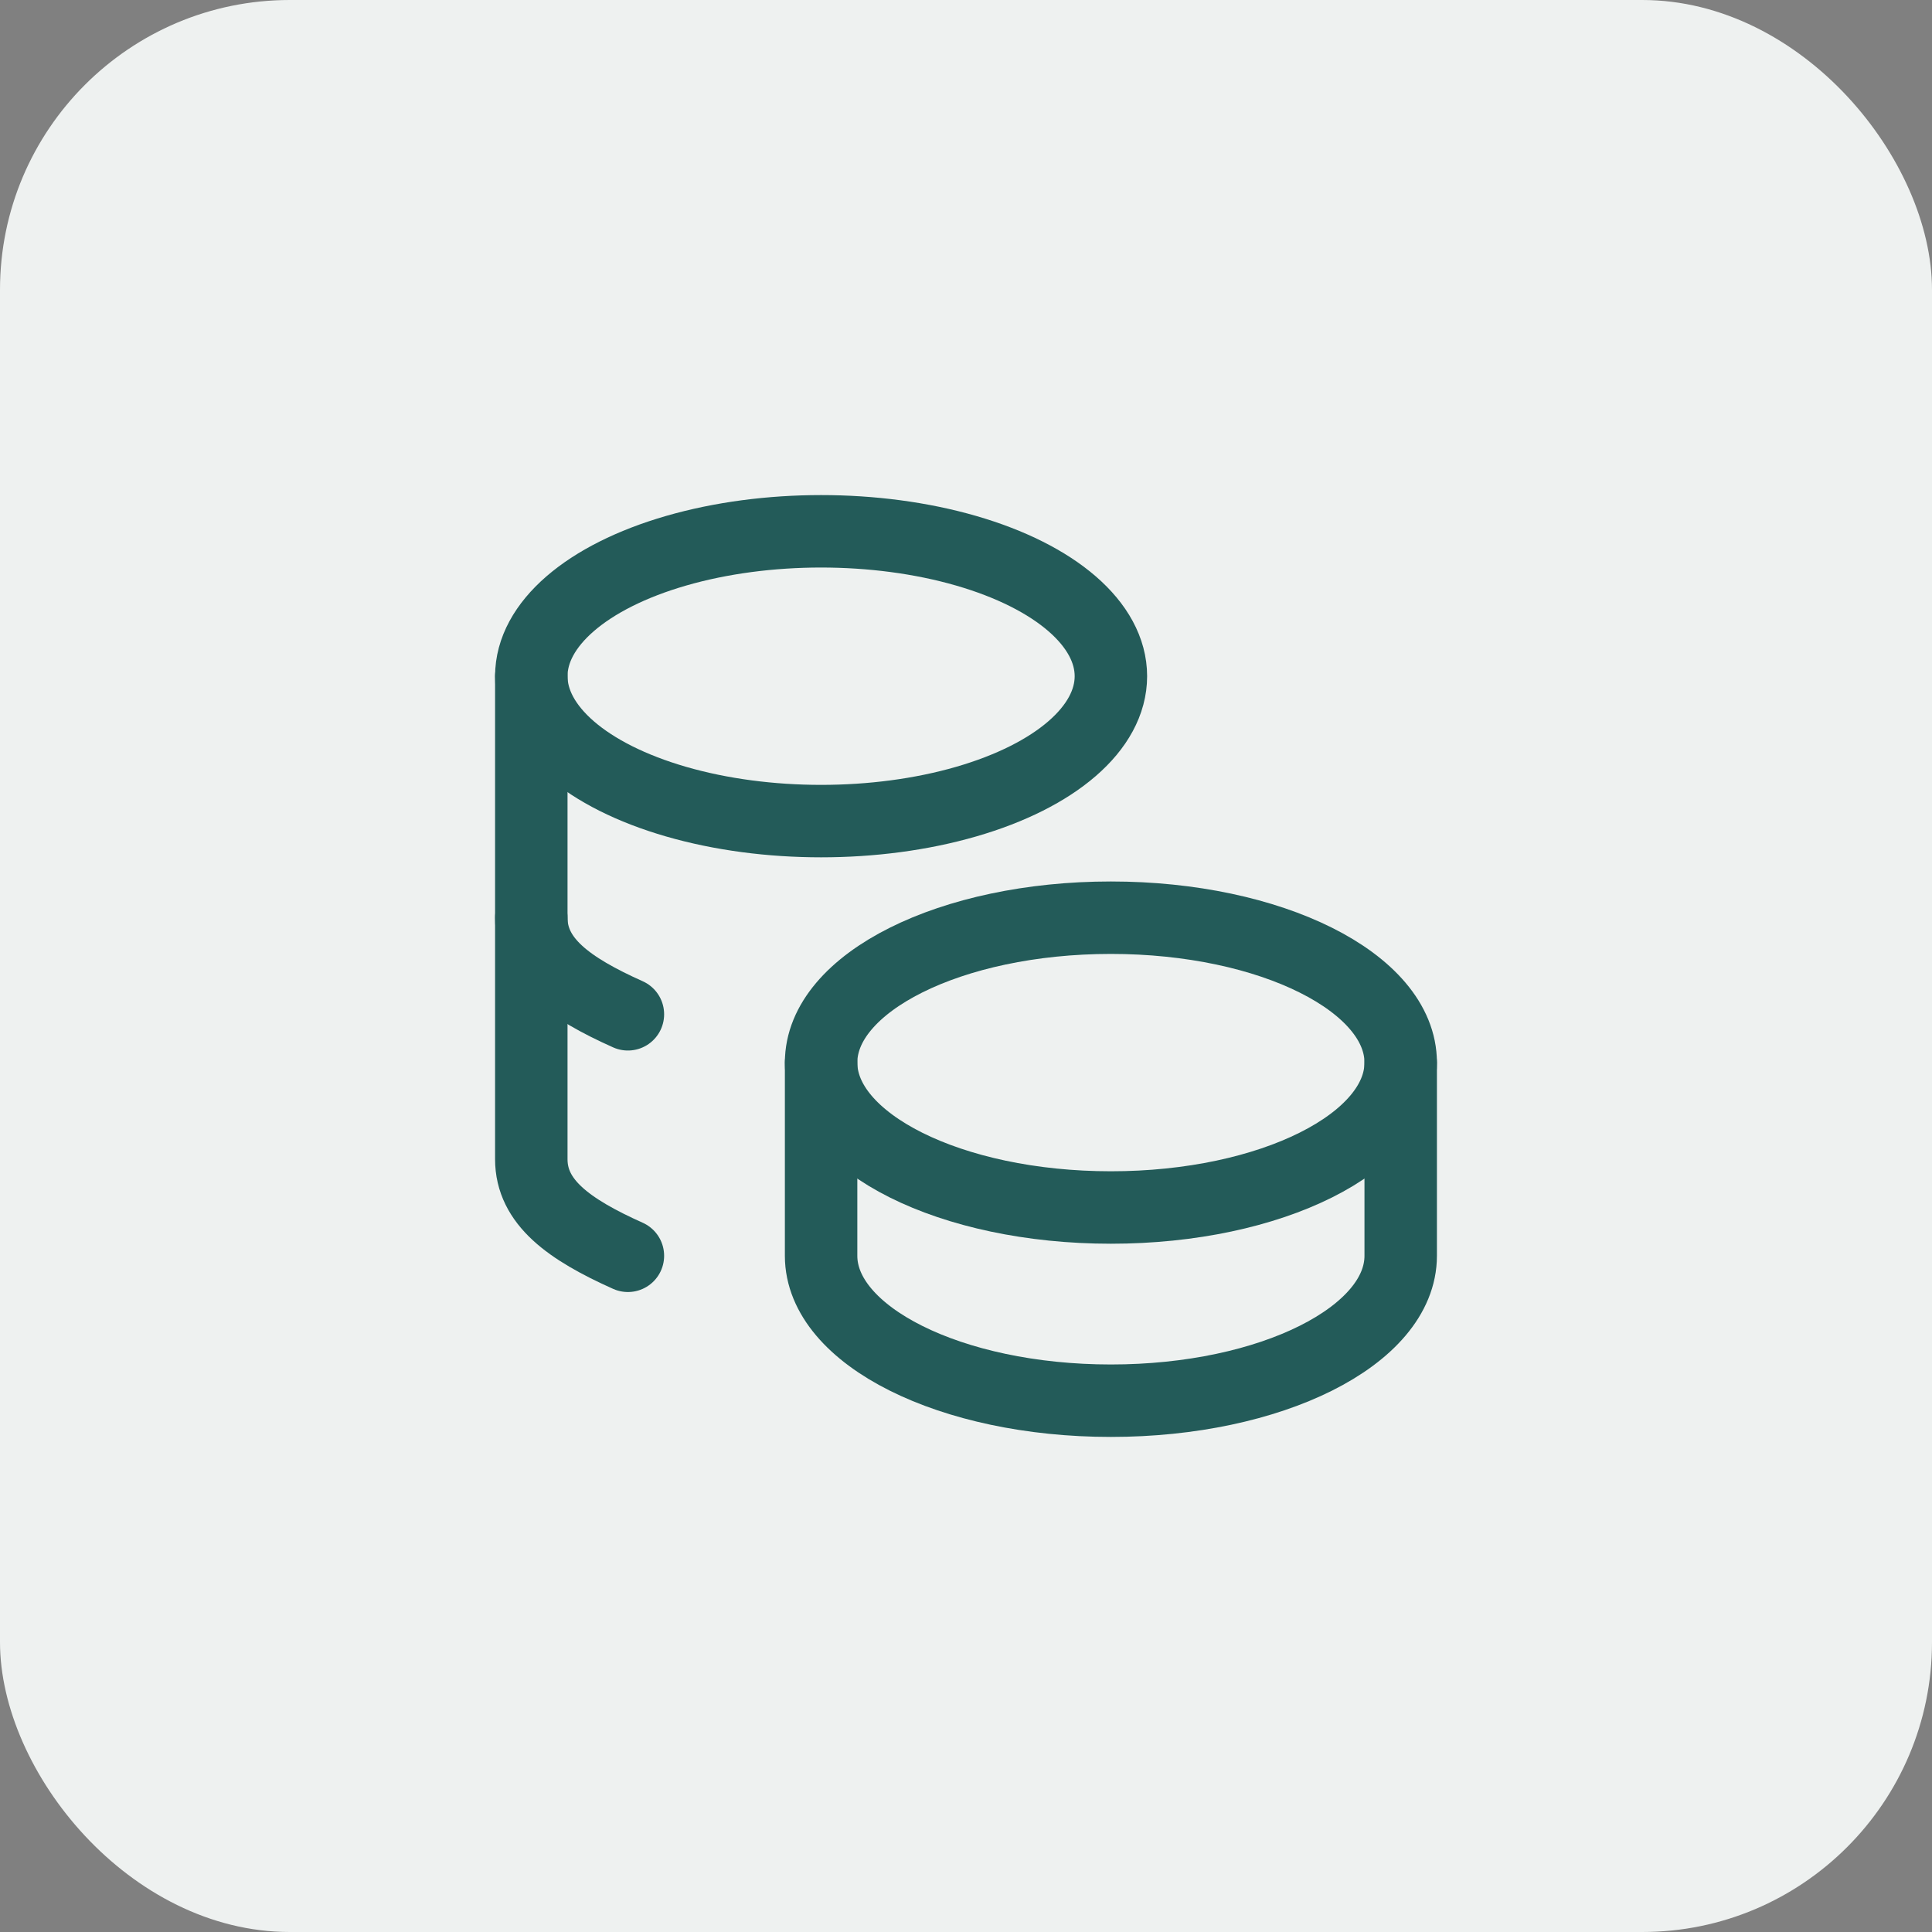
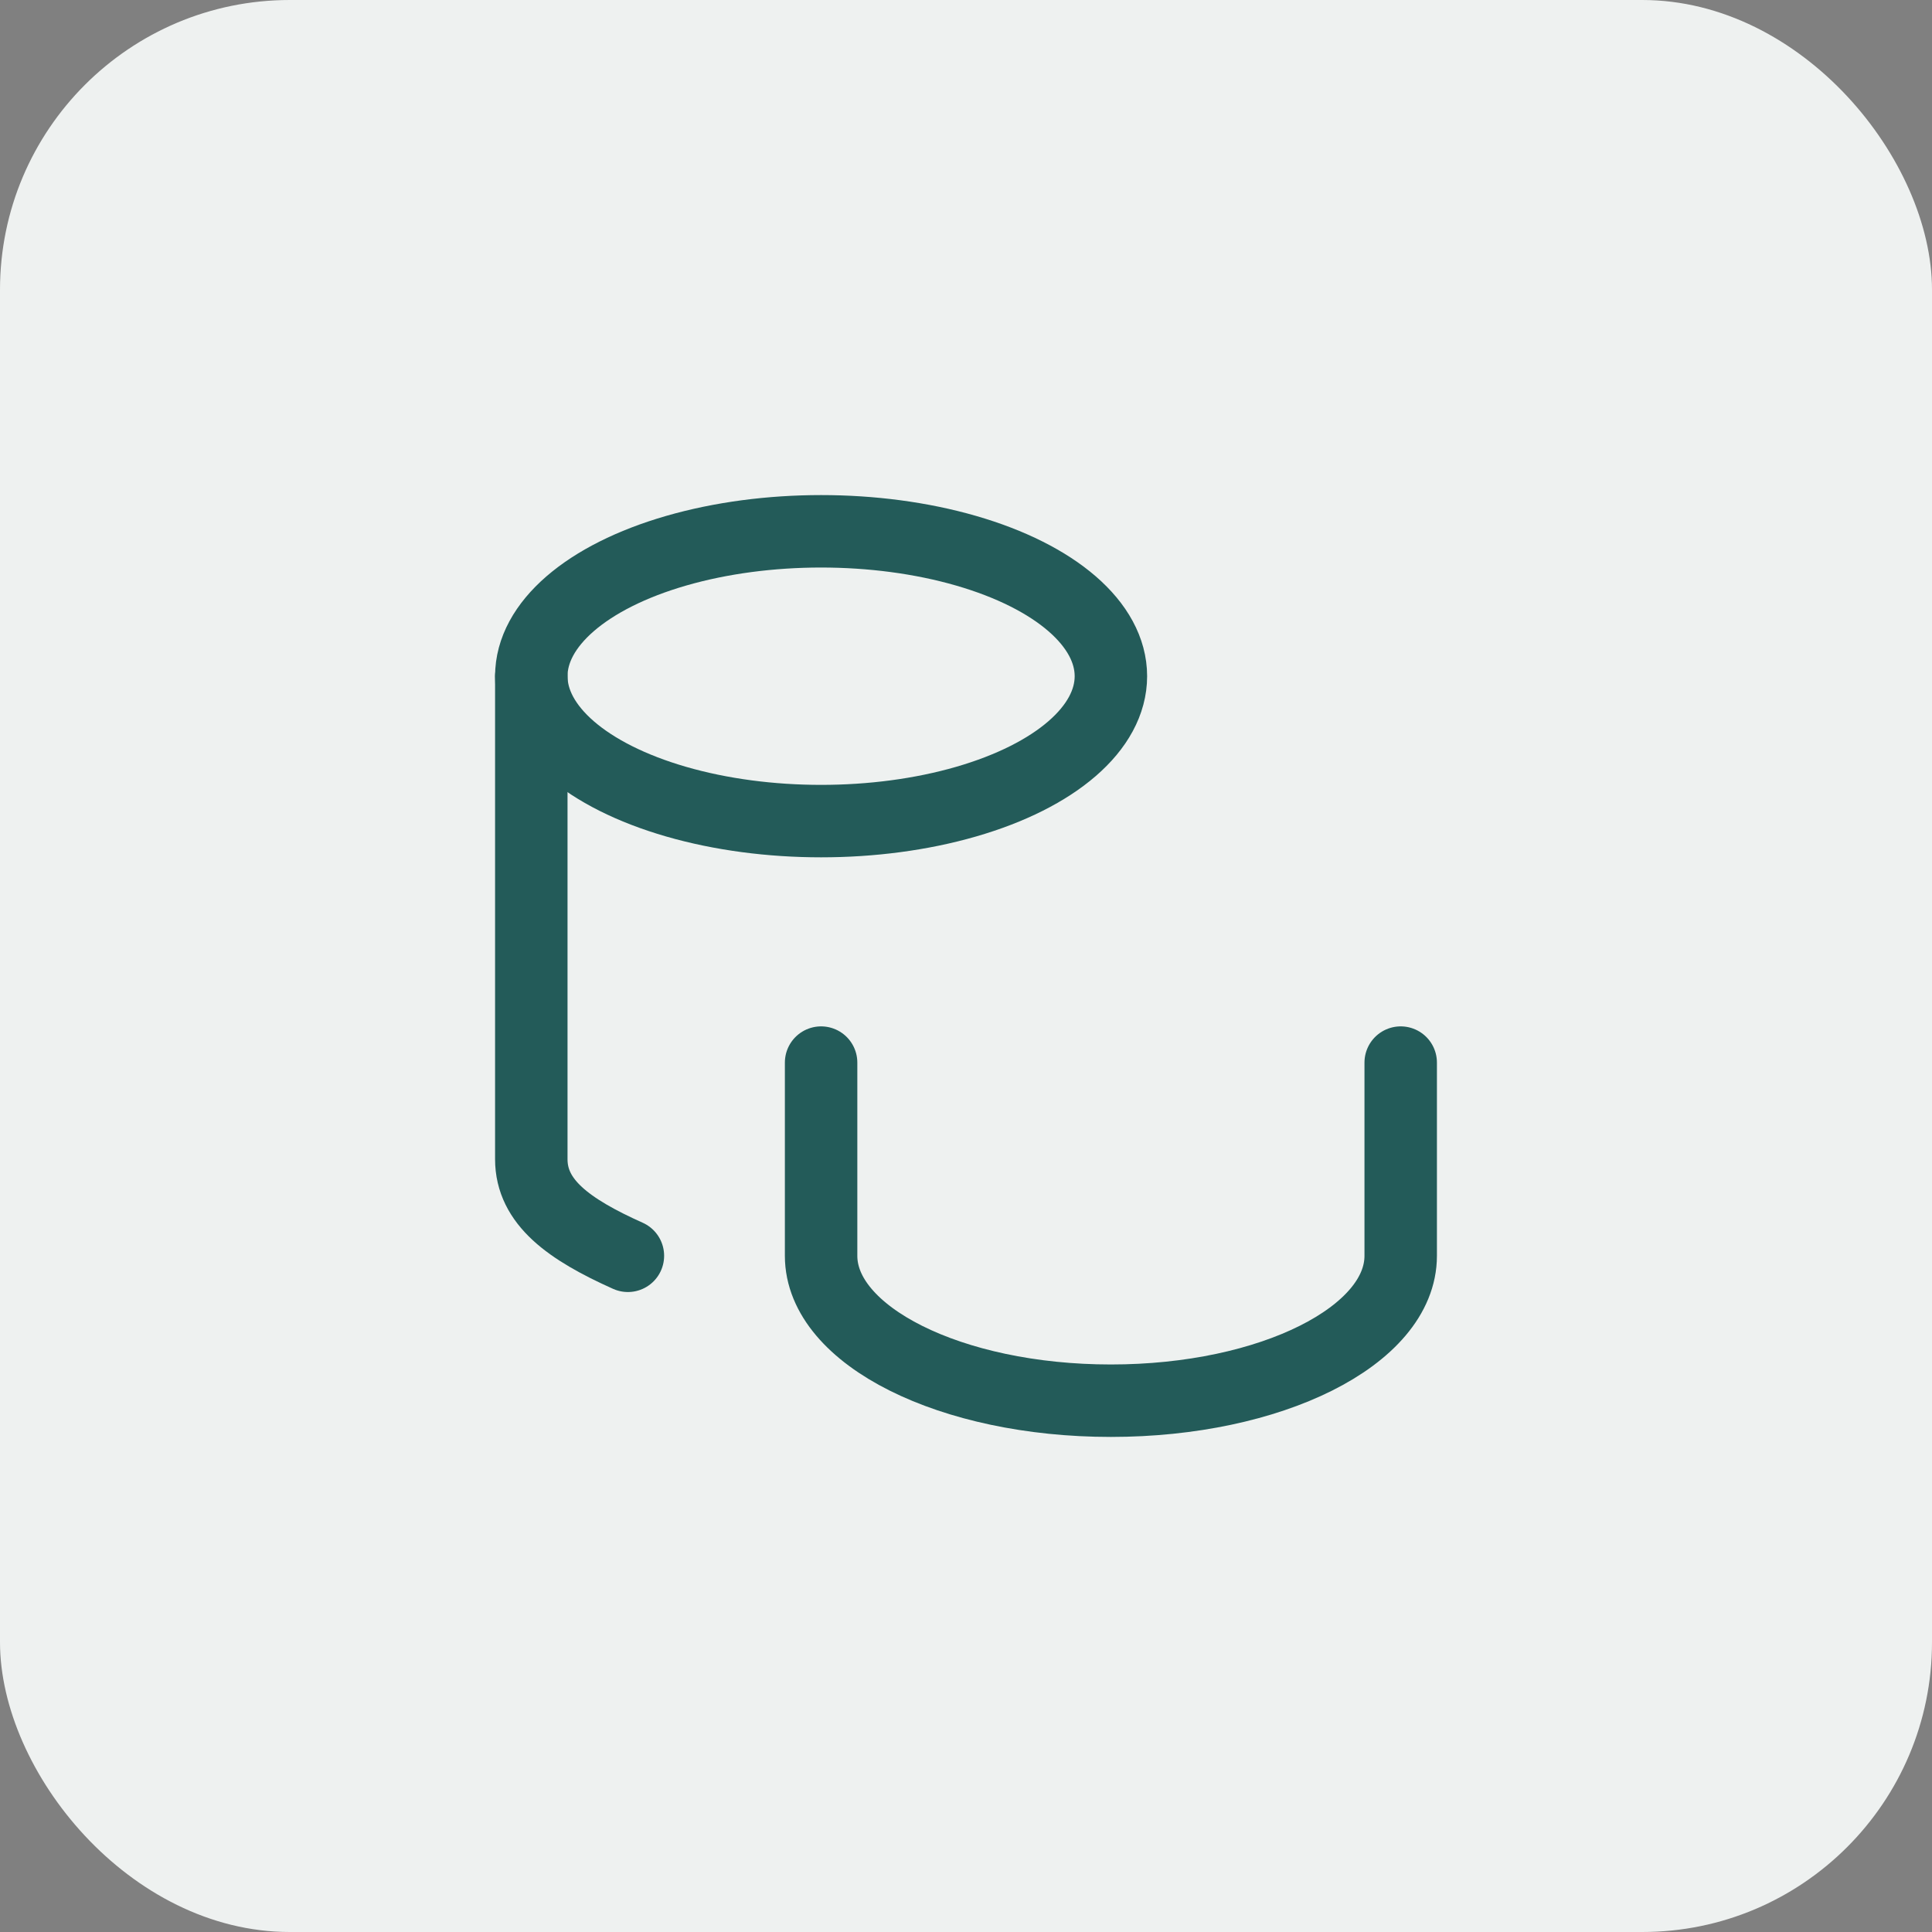
<svg xmlns="http://www.w3.org/2000/svg" width="40" height="40" viewBox="0 0 40 40" fill="none">
  <rect x="0" y="0" width="40" height="40" fill="#808080" stroke="none" />
  <rect width="40" height="40" rx="6" fill="#EEF1F0" />
-   <path d="M17 22C17 23.657 19.686 25 23 25C26.314 25 29 23.657 29 22C29 20.343 26.314 19 23 19C19.686 19 17 20.343 17 22Z" stroke="#235B59" stroke-width="1.5" stroke-linecap="round" stroke-linejoin="round" />
  <path d="M17 22V26C17 27.656 19.686 29 23 29C26.314 29 29 27.656 29 26V22" stroke="#235B59" stroke-width="1.5" stroke-linecap="round" stroke-linejoin="round" />
  <path d="M11 14C11 15.072 12.144 16.062 14 16.598C15.856 17.134 18.144 17.134 20 16.598C21.856 16.062 23 15.072 23 14C23 12.928 21.856 11.938 20 11.402C18.144 10.866 15.856 10.866 14 11.402C12.144 11.938 11 12.928 11 14Z" stroke="#235B59" stroke-width="1.5" stroke-linecap="round" stroke-linejoin="round" />
  <path d="M11 14V24C11 24.888 11.772 25.45 13 26" stroke="#235B59" stroke-width="1.5" stroke-linecap="round" stroke-linejoin="round" />
-   <path d="M11 19C11 19.888 11.772 20.45 13 21" stroke="#235B59" stroke-width="1.5" stroke-linecap="round" stroke-linejoin="round" />
</svg>